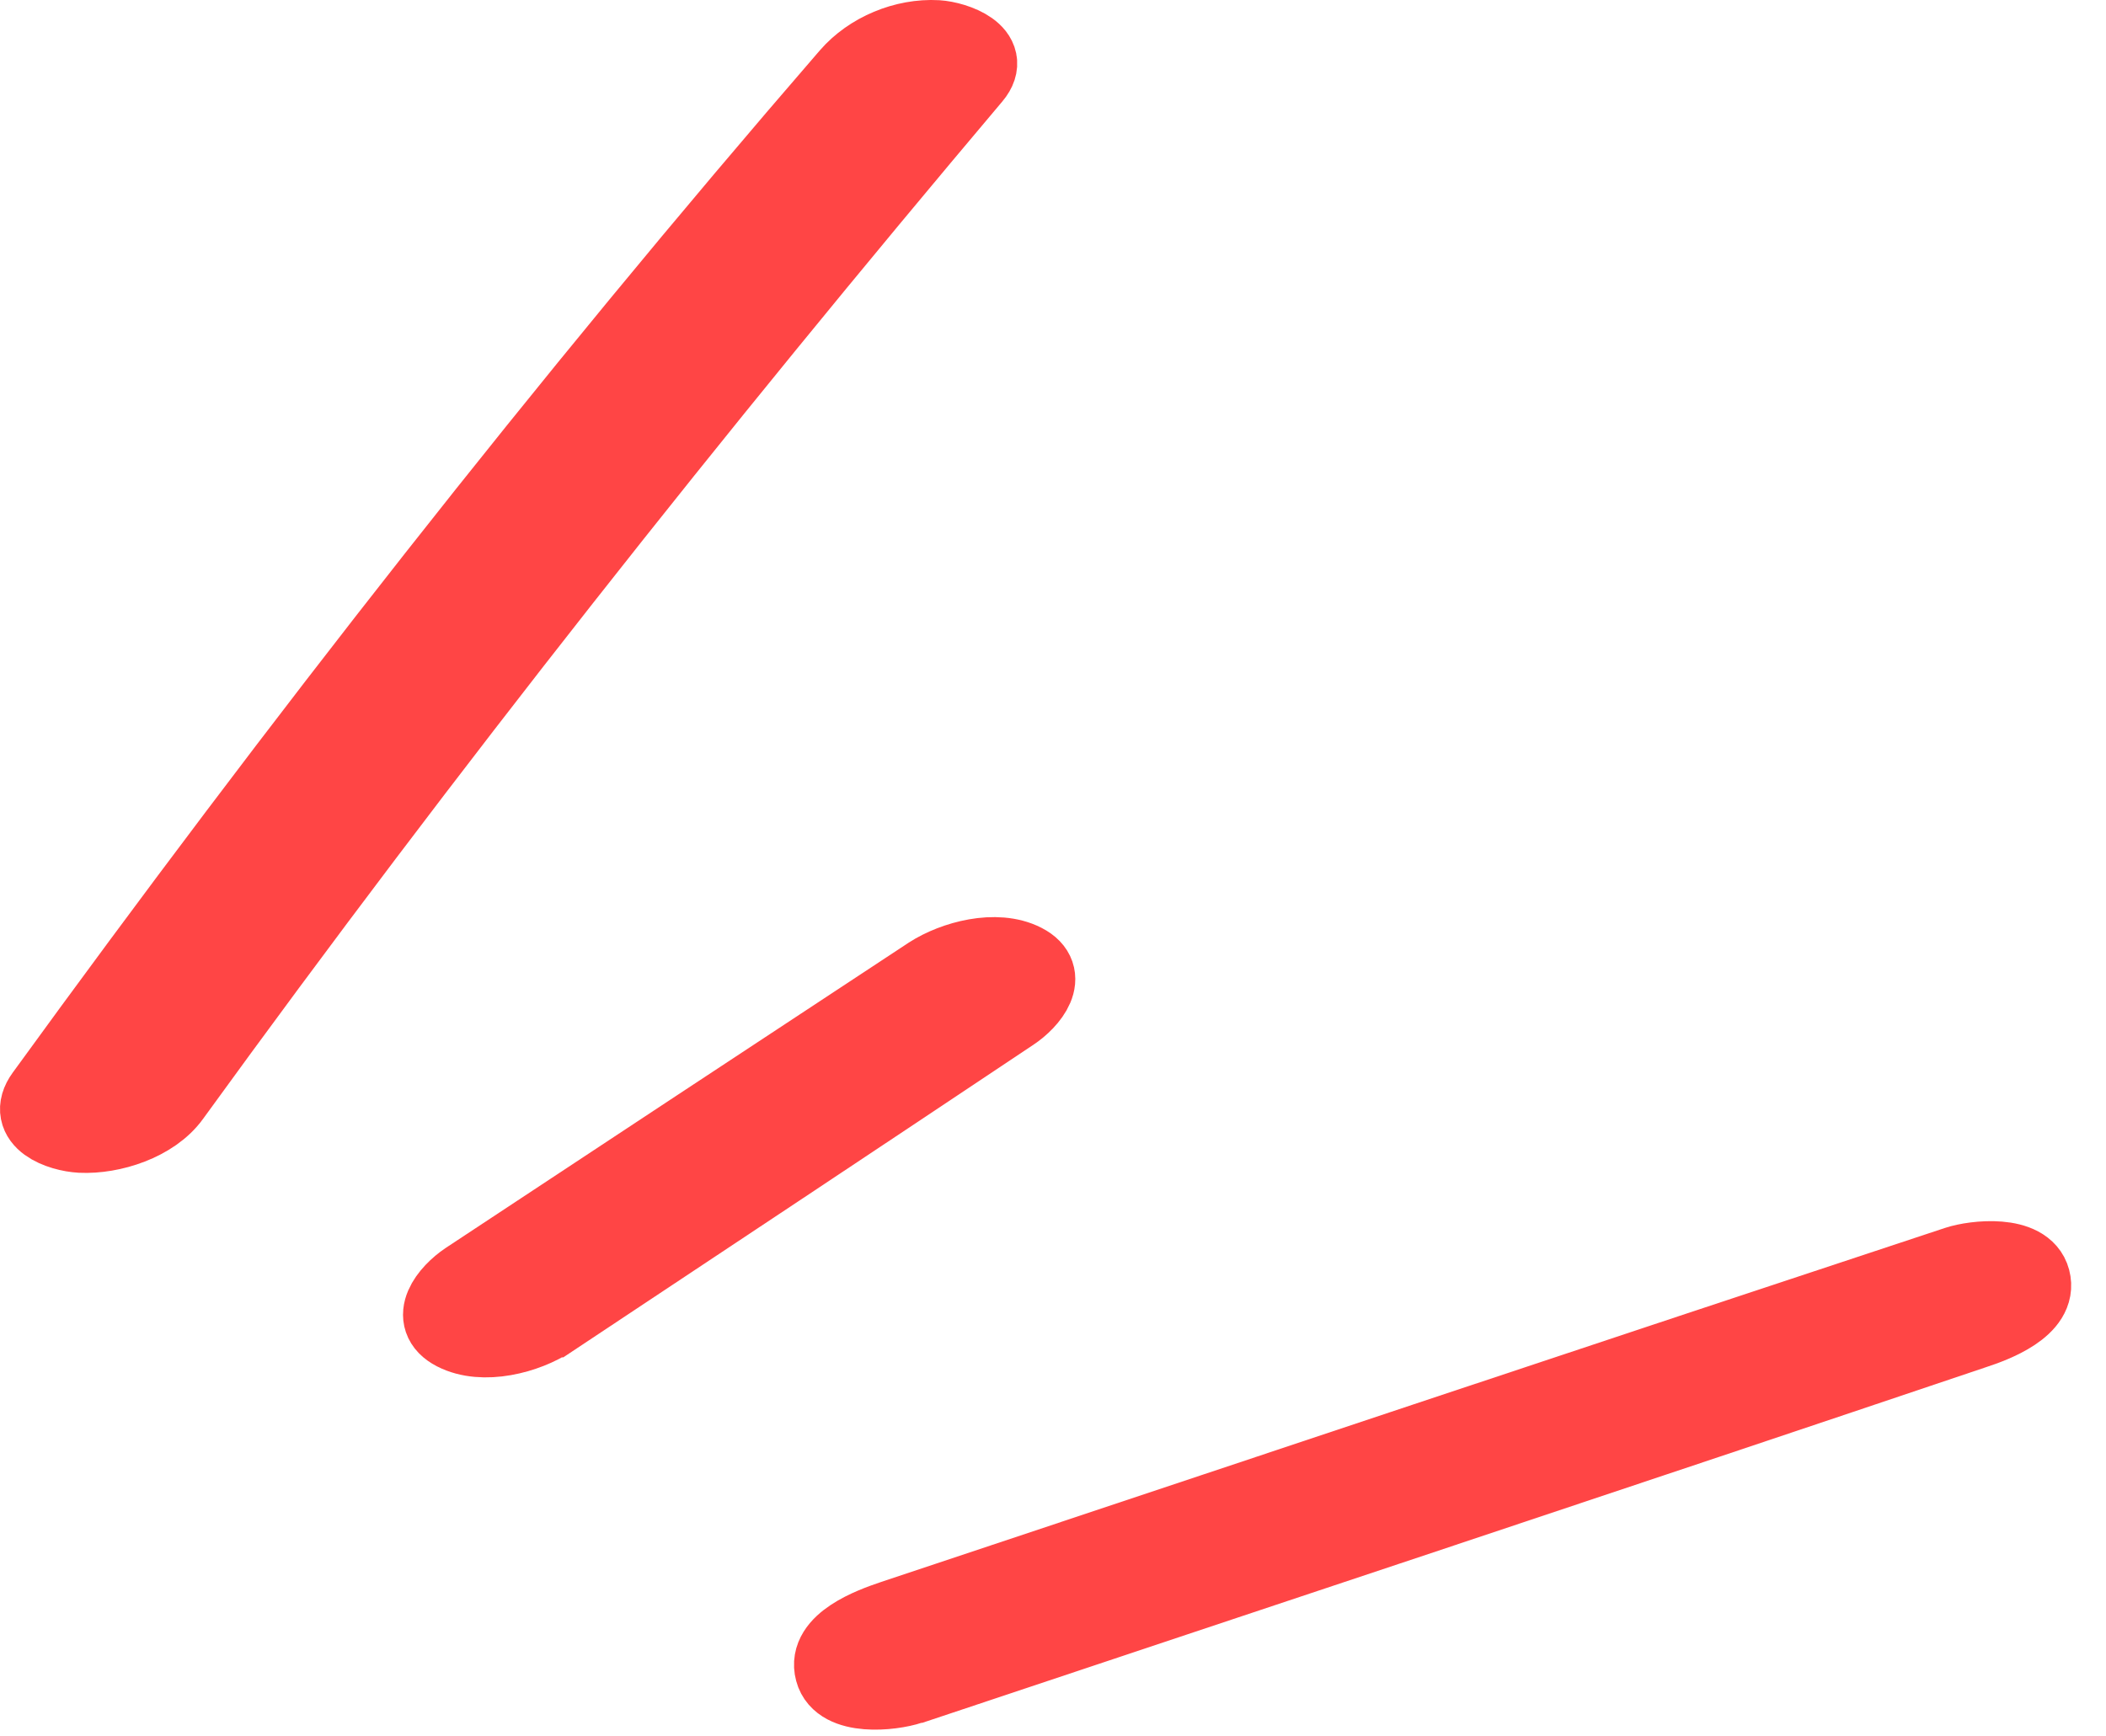
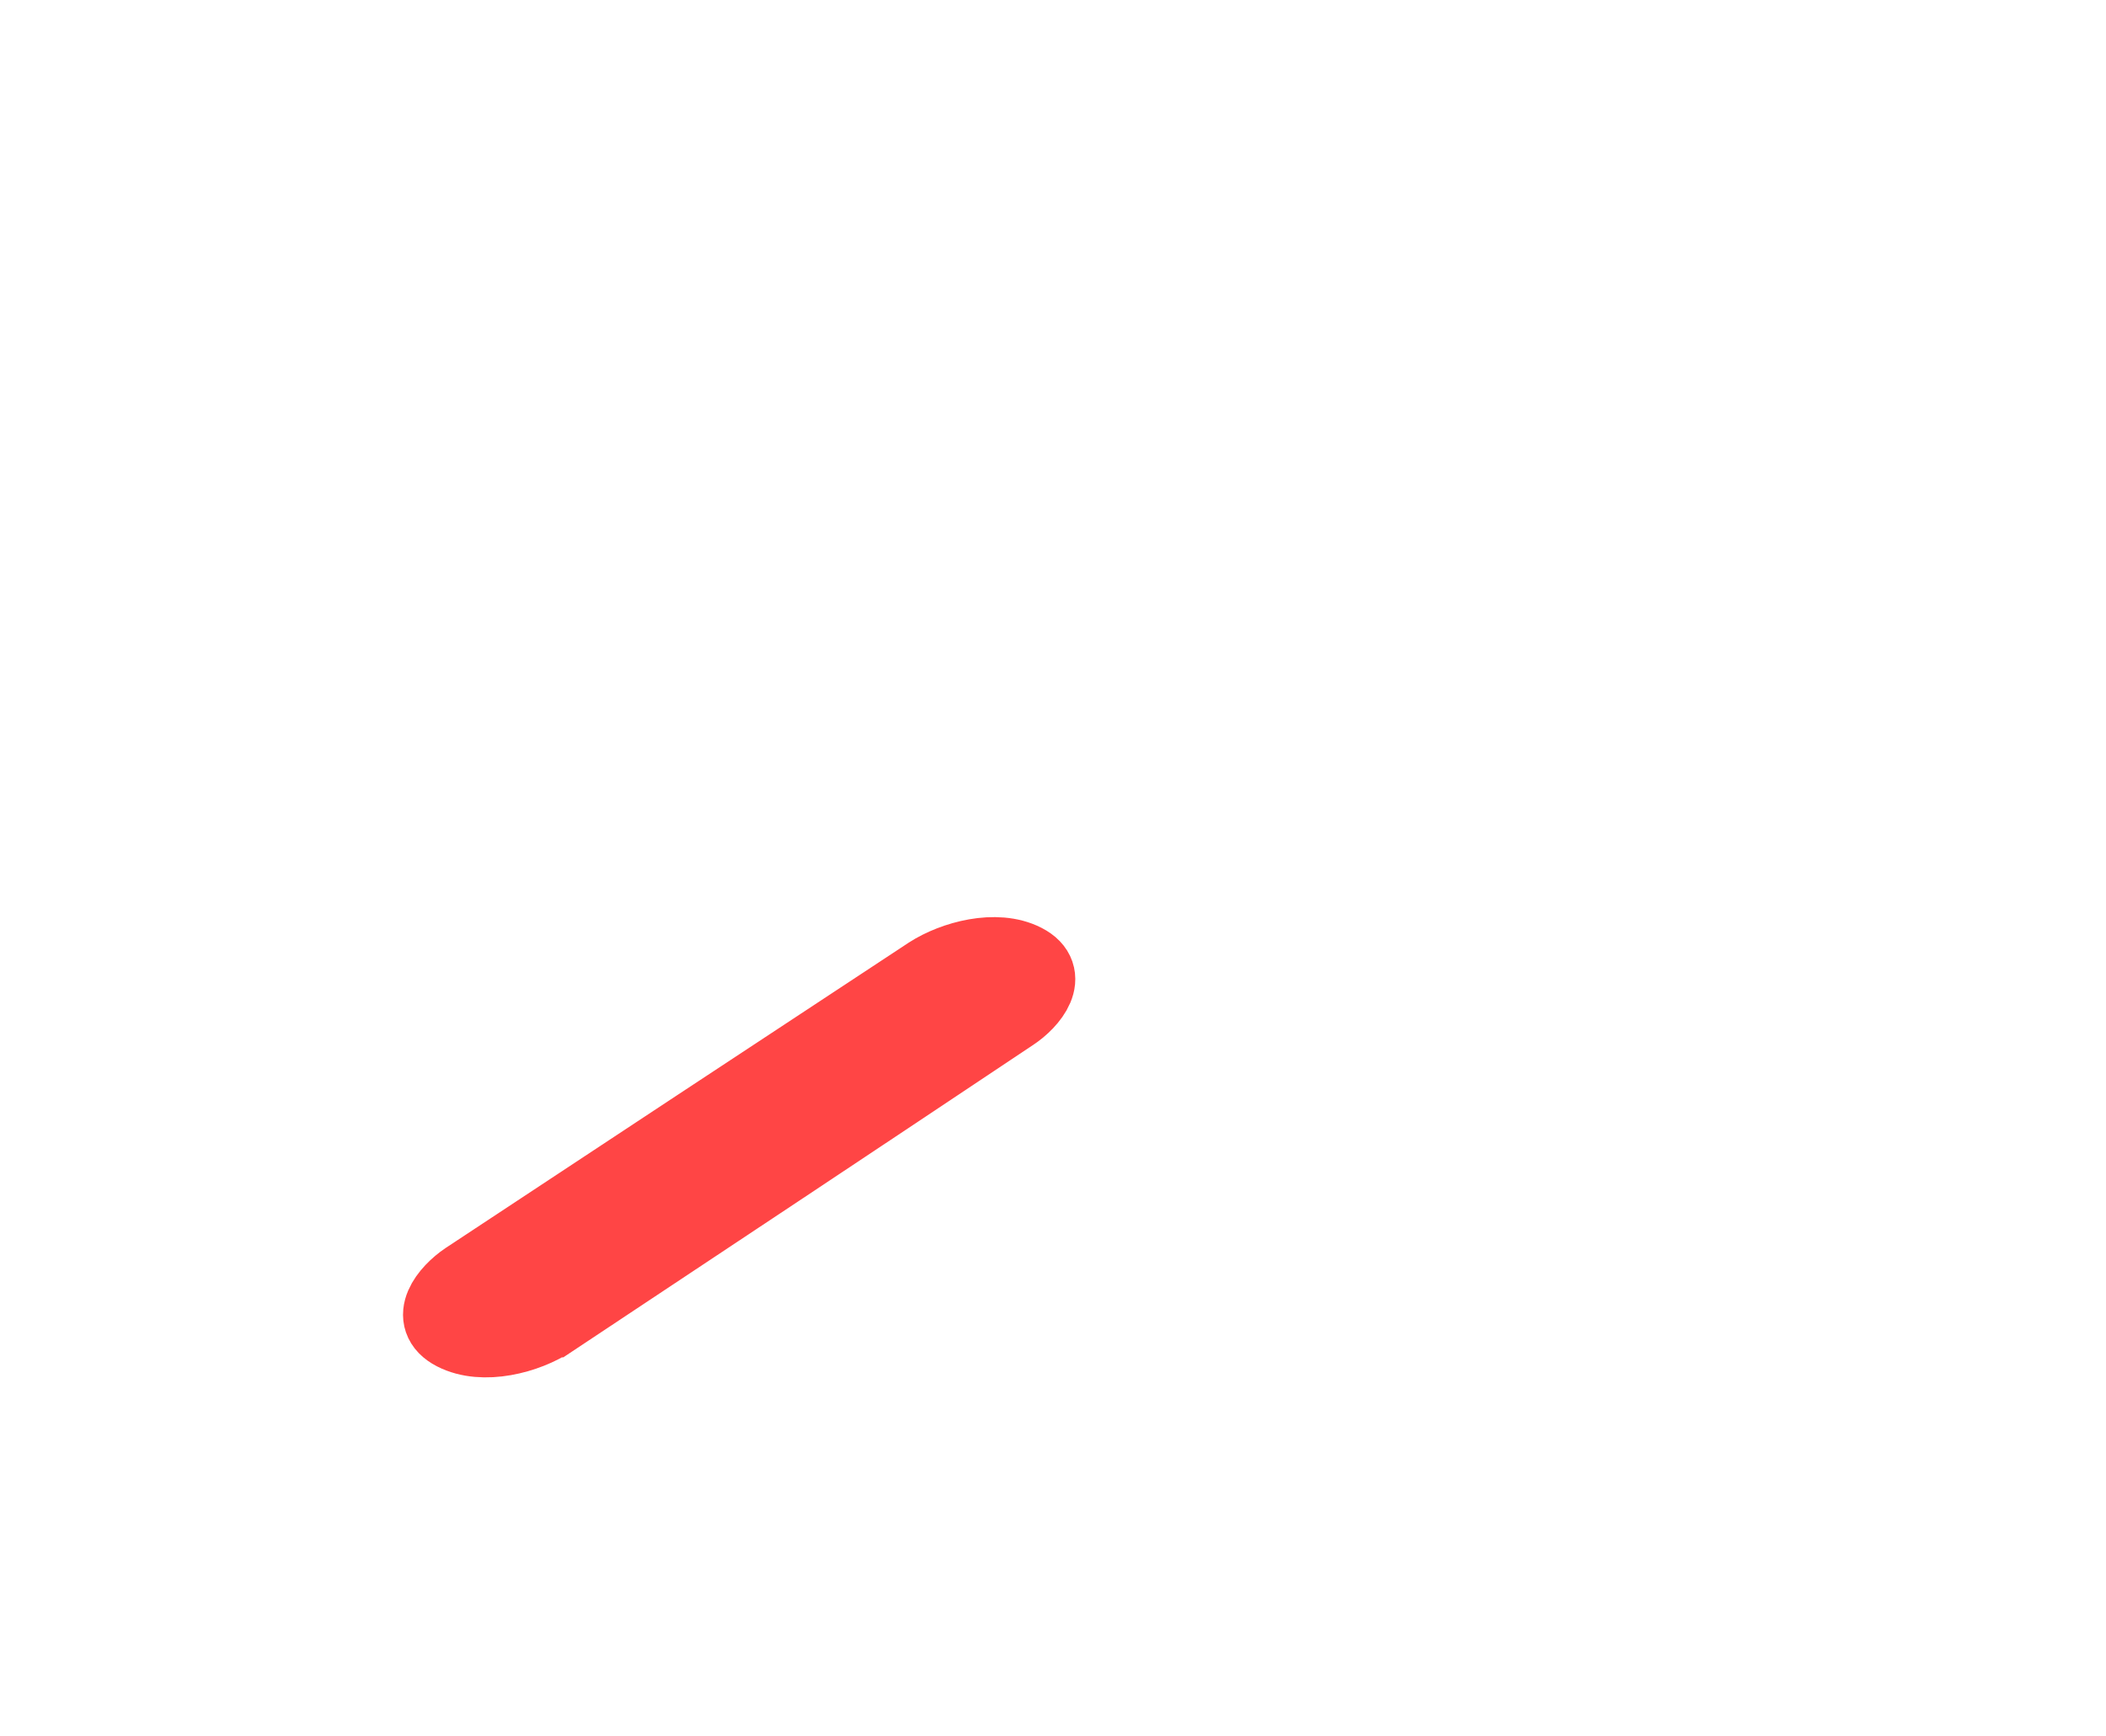
<svg xmlns="http://www.w3.org/2000/svg" width="57" height="47" viewBox="0 0 57 47" fill="none">
-   <path d="M4.685 29.701C11.555 20.22 18.815 11.044 26.365 2.101C26.945 1.41 25.865 1.035 25.365 1.004C24.475 0.954 23.525 1.349 22.945 2.019C15.275 10.881 8.045 20.129 1.155 29.62C0.615 30.361 1.615 30.716 2.185 30.746C3.035 30.787 4.165 30.422 4.685 29.701Z" fill="#FF4545" stroke="#FF4545" stroke-width="2" />
  <path d="M14.945 35.741C19.105 32.98 23.265 30.219 27.415 27.448C27.905 27.123 28.505 26.402 27.735 26.006C26.965 25.61 25.805 25.925 25.145 26.351C20.965 29.102 16.795 31.853 12.615 34.614C12.115 34.949 11.495 35.69 12.285 36.096C13.075 36.502 14.265 36.187 14.935 35.741H14.945Z" fill="#FF4545" stroke="#FF4545" stroke-width="2" />
-   <path d="M24.635 45.689C34.235 42.481 43.845 39.294 53.445 36.056C53.975 35.883 55.245 35.416 55.035 34.624C54.835 33.873 53.445 34.025 52.955 34.188C43.345 37.365 33.745 40.573 24.135 43.78C23.595 43.963 22.295 44.43 22.515 45.242C22.715 46.003 24.135 45.851 24.645 45.679L24.635 45.689Z" fill="#FF4545" stroke="#FF4545" stroke-width="2" />
</svg>